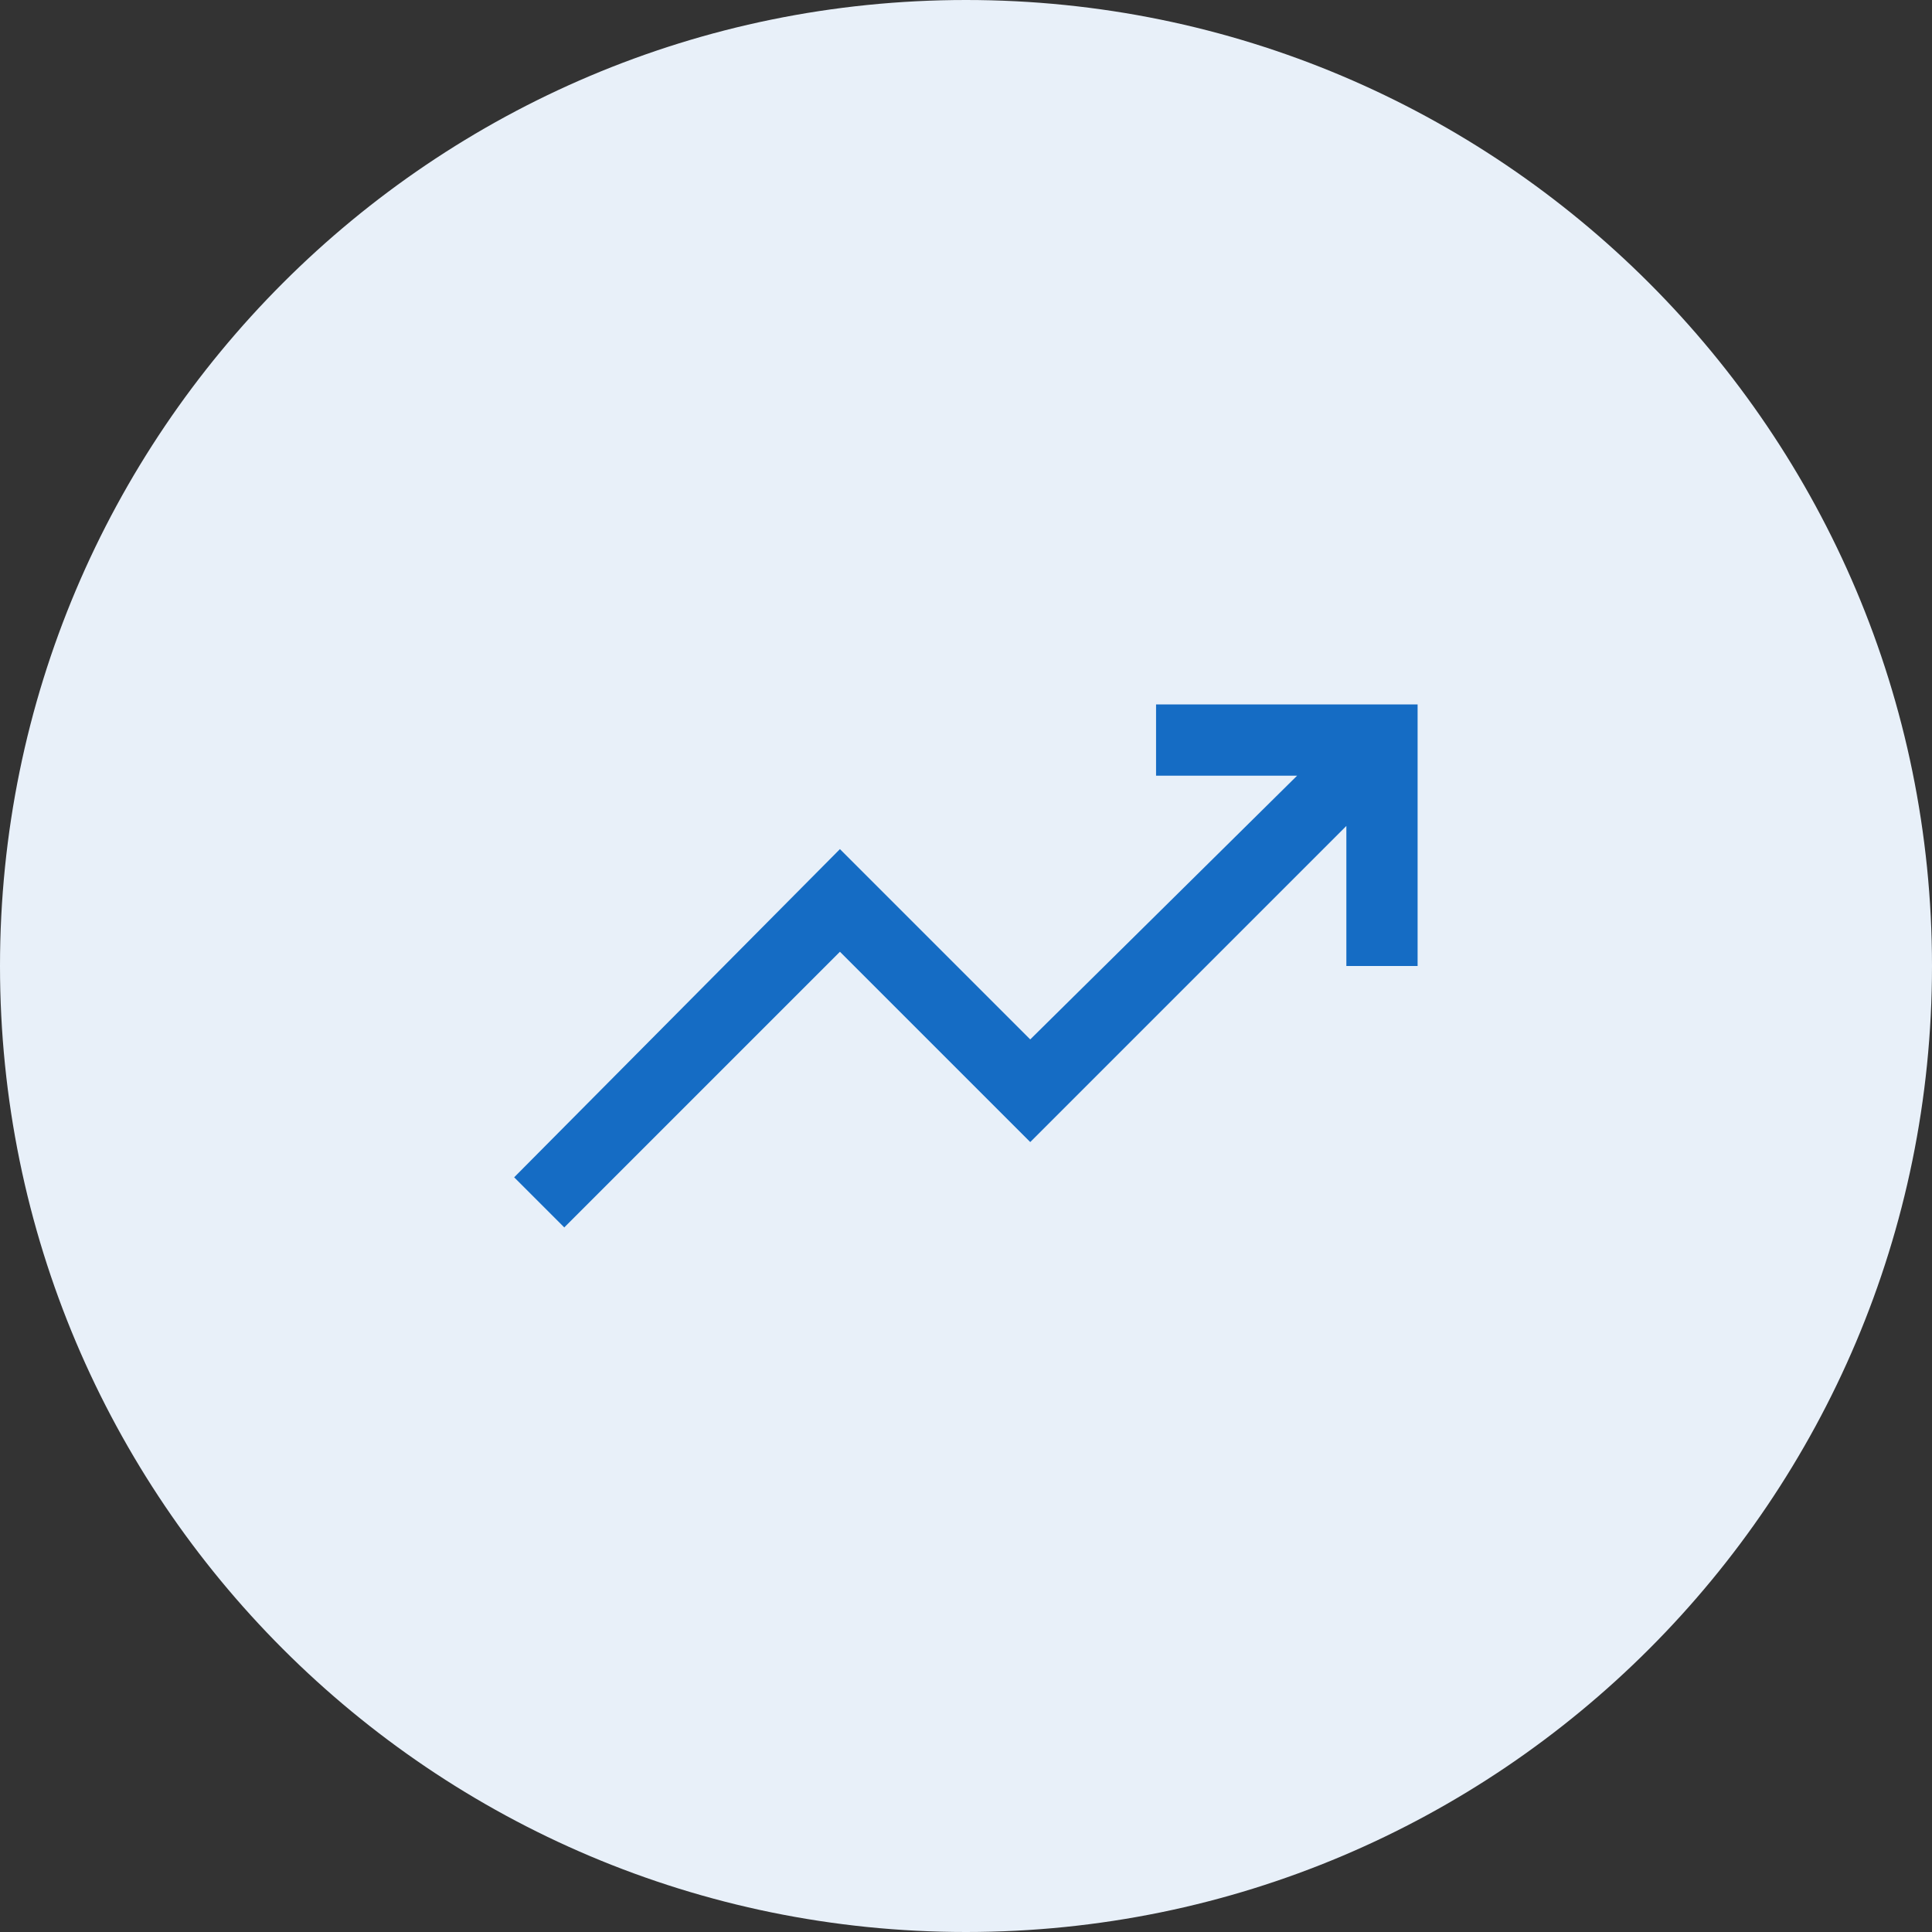
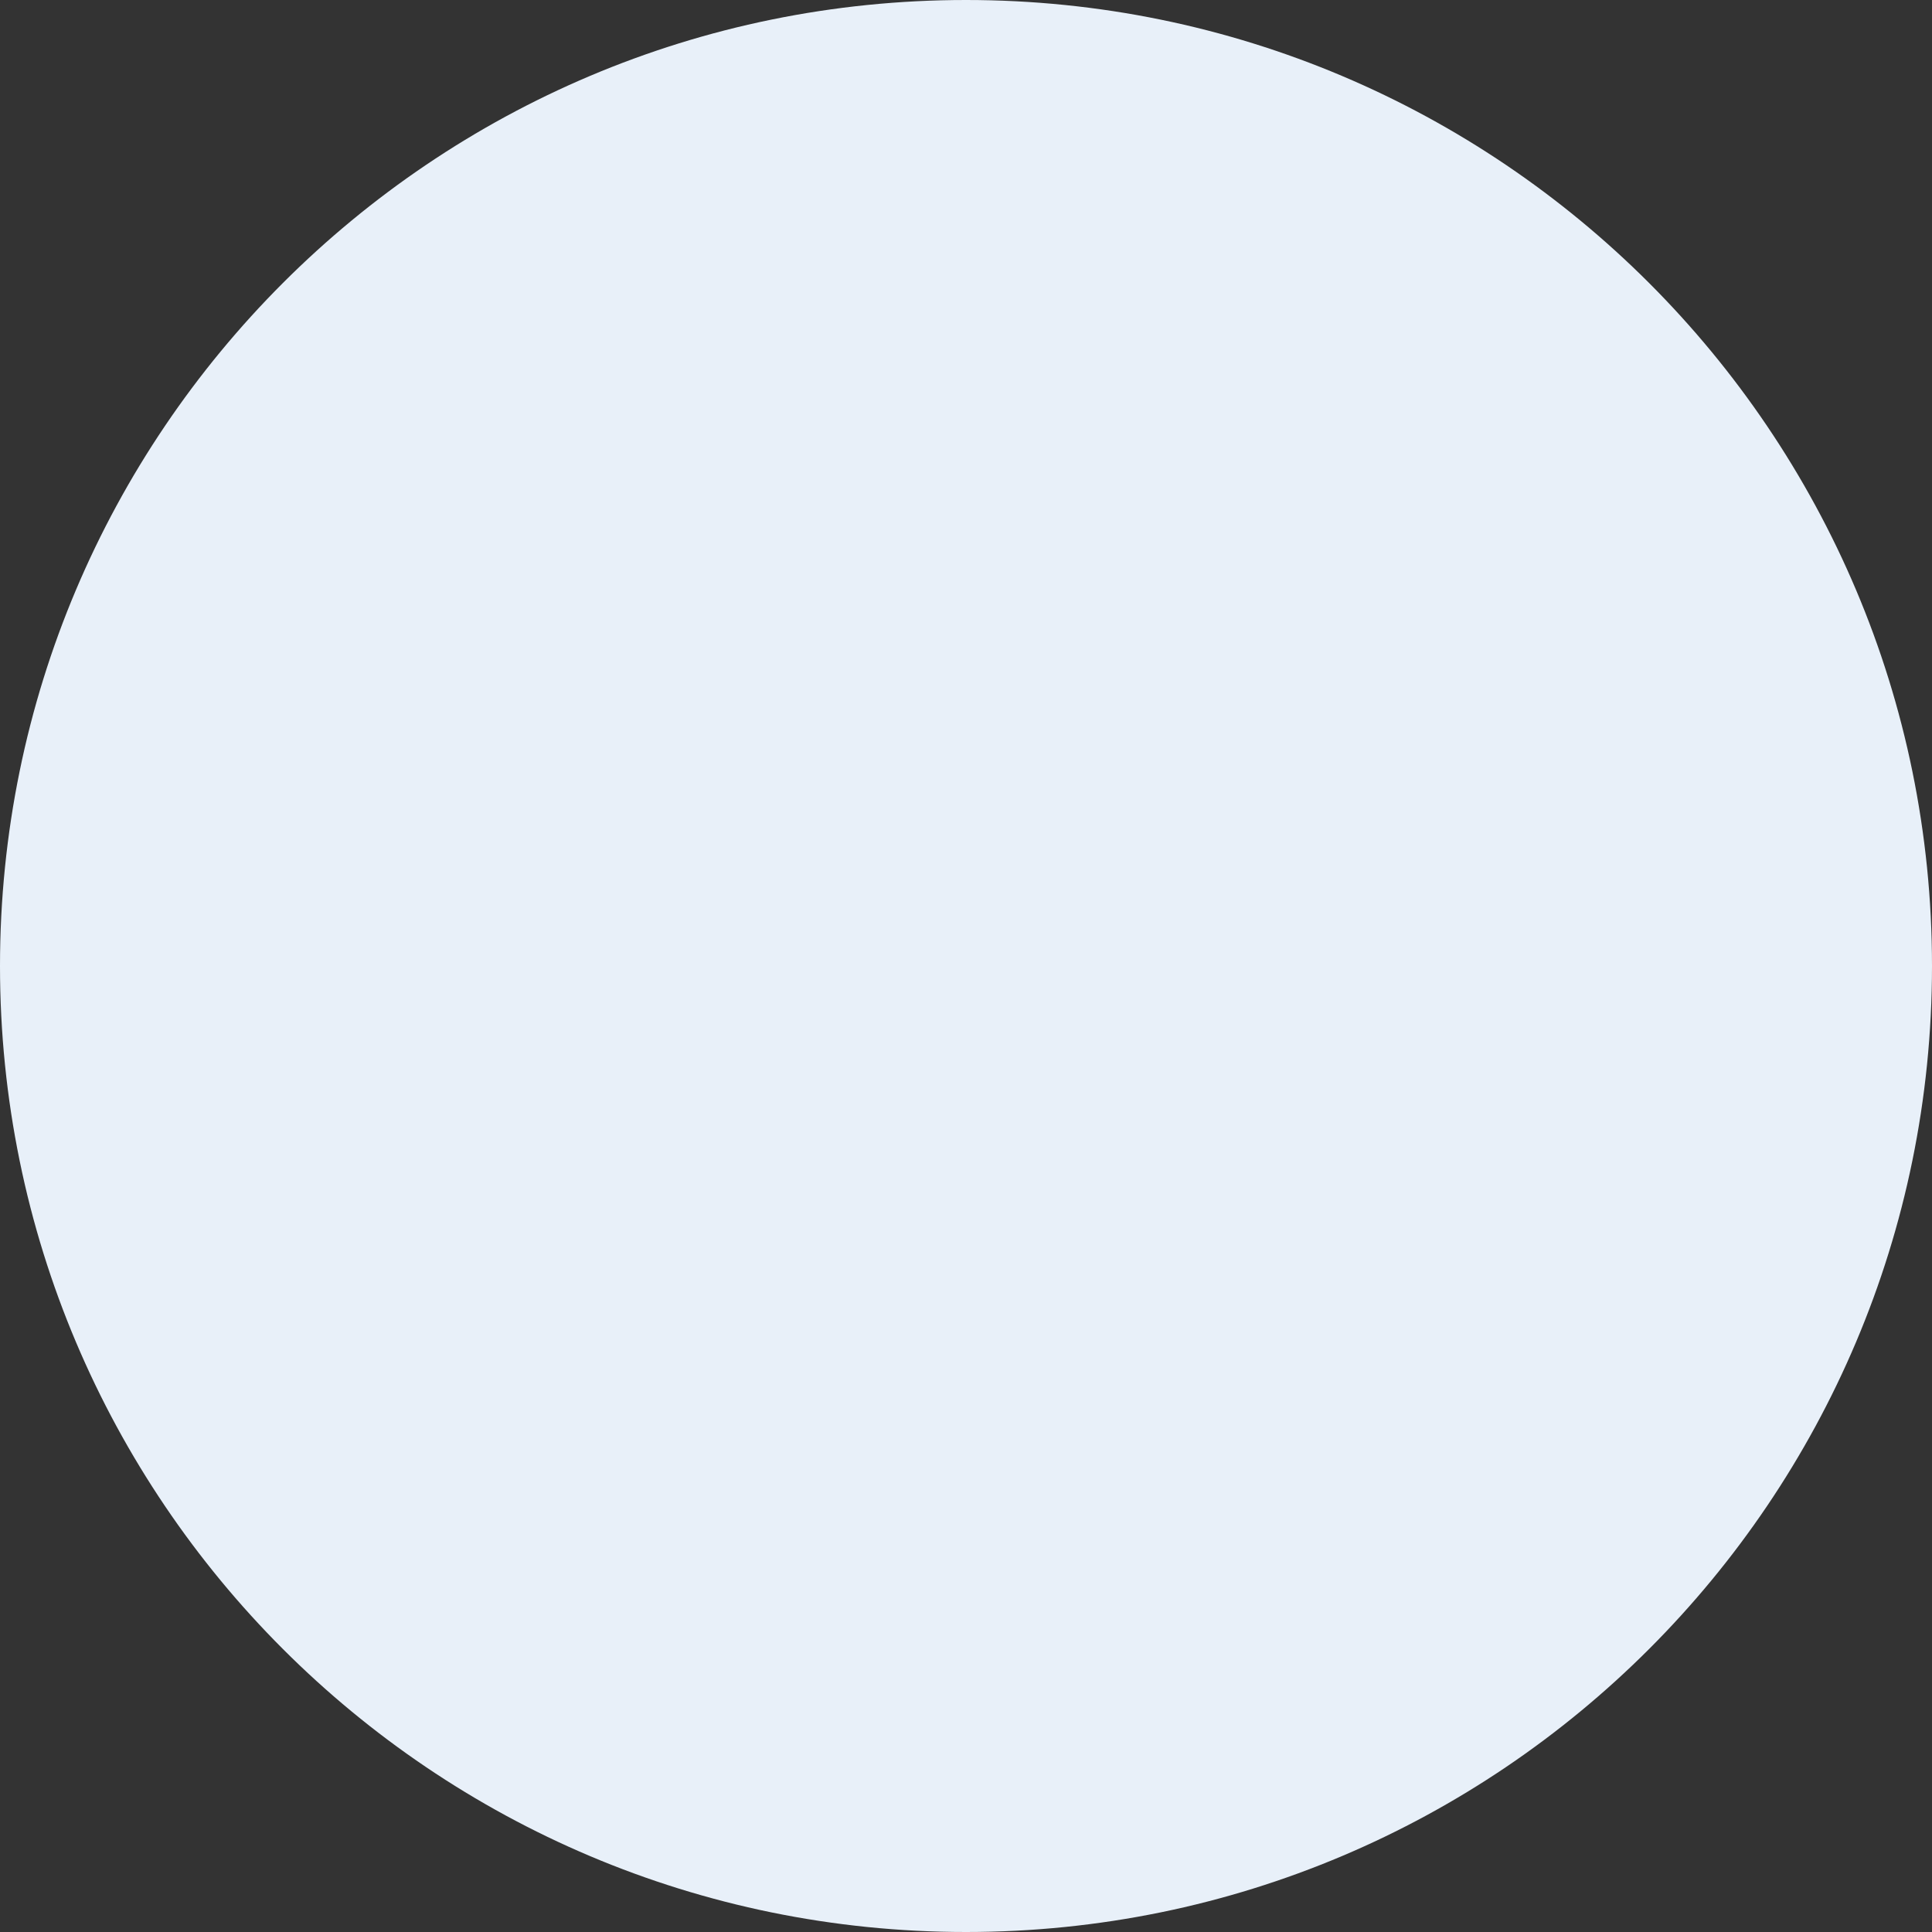
<svg xmlns="http://www.w3.org/2000/svg" id="Ebene_1" data-name="Ebene 1" width="80" height="80" viewBox="0 0 80 80">
  <rect x="0" y="0" width="80" height="80" fill="#333333" stroke="none" />
  <defs>
    <style>
      .cls-1 {
        fill: #e8f0f9;
        fill-rule: evenodd;
      }

      .cls-2 {
        fill: #156cc4;
      }
    </style>
  </defs>
  <g id="Final-UI">
    <g id="Icon_Trophy_80px" data-name="Icon Trophy 80px">
      <path id="Circle" class="cls-1" d="M40,0h0c22.09,0,40,17.91,40,40h0c0,22.09-17.91,40-40,40h0C17.91,80,0,62.09,0,40h0C0,17.91,17.91,0,40,0Z" />
    </g>
  </g>
-   <path class="cls-2" d="M23.37,50.83l-2.08-2.08,13.49-13.59,7.88,7.88,11.05-10.92h-5.84v-2.95h10.83v10.83h-2.95v-5.8l-13.09,13.09-7.88-7.88s-11.42,11.42-11.42,11.42Z" />
</svg>